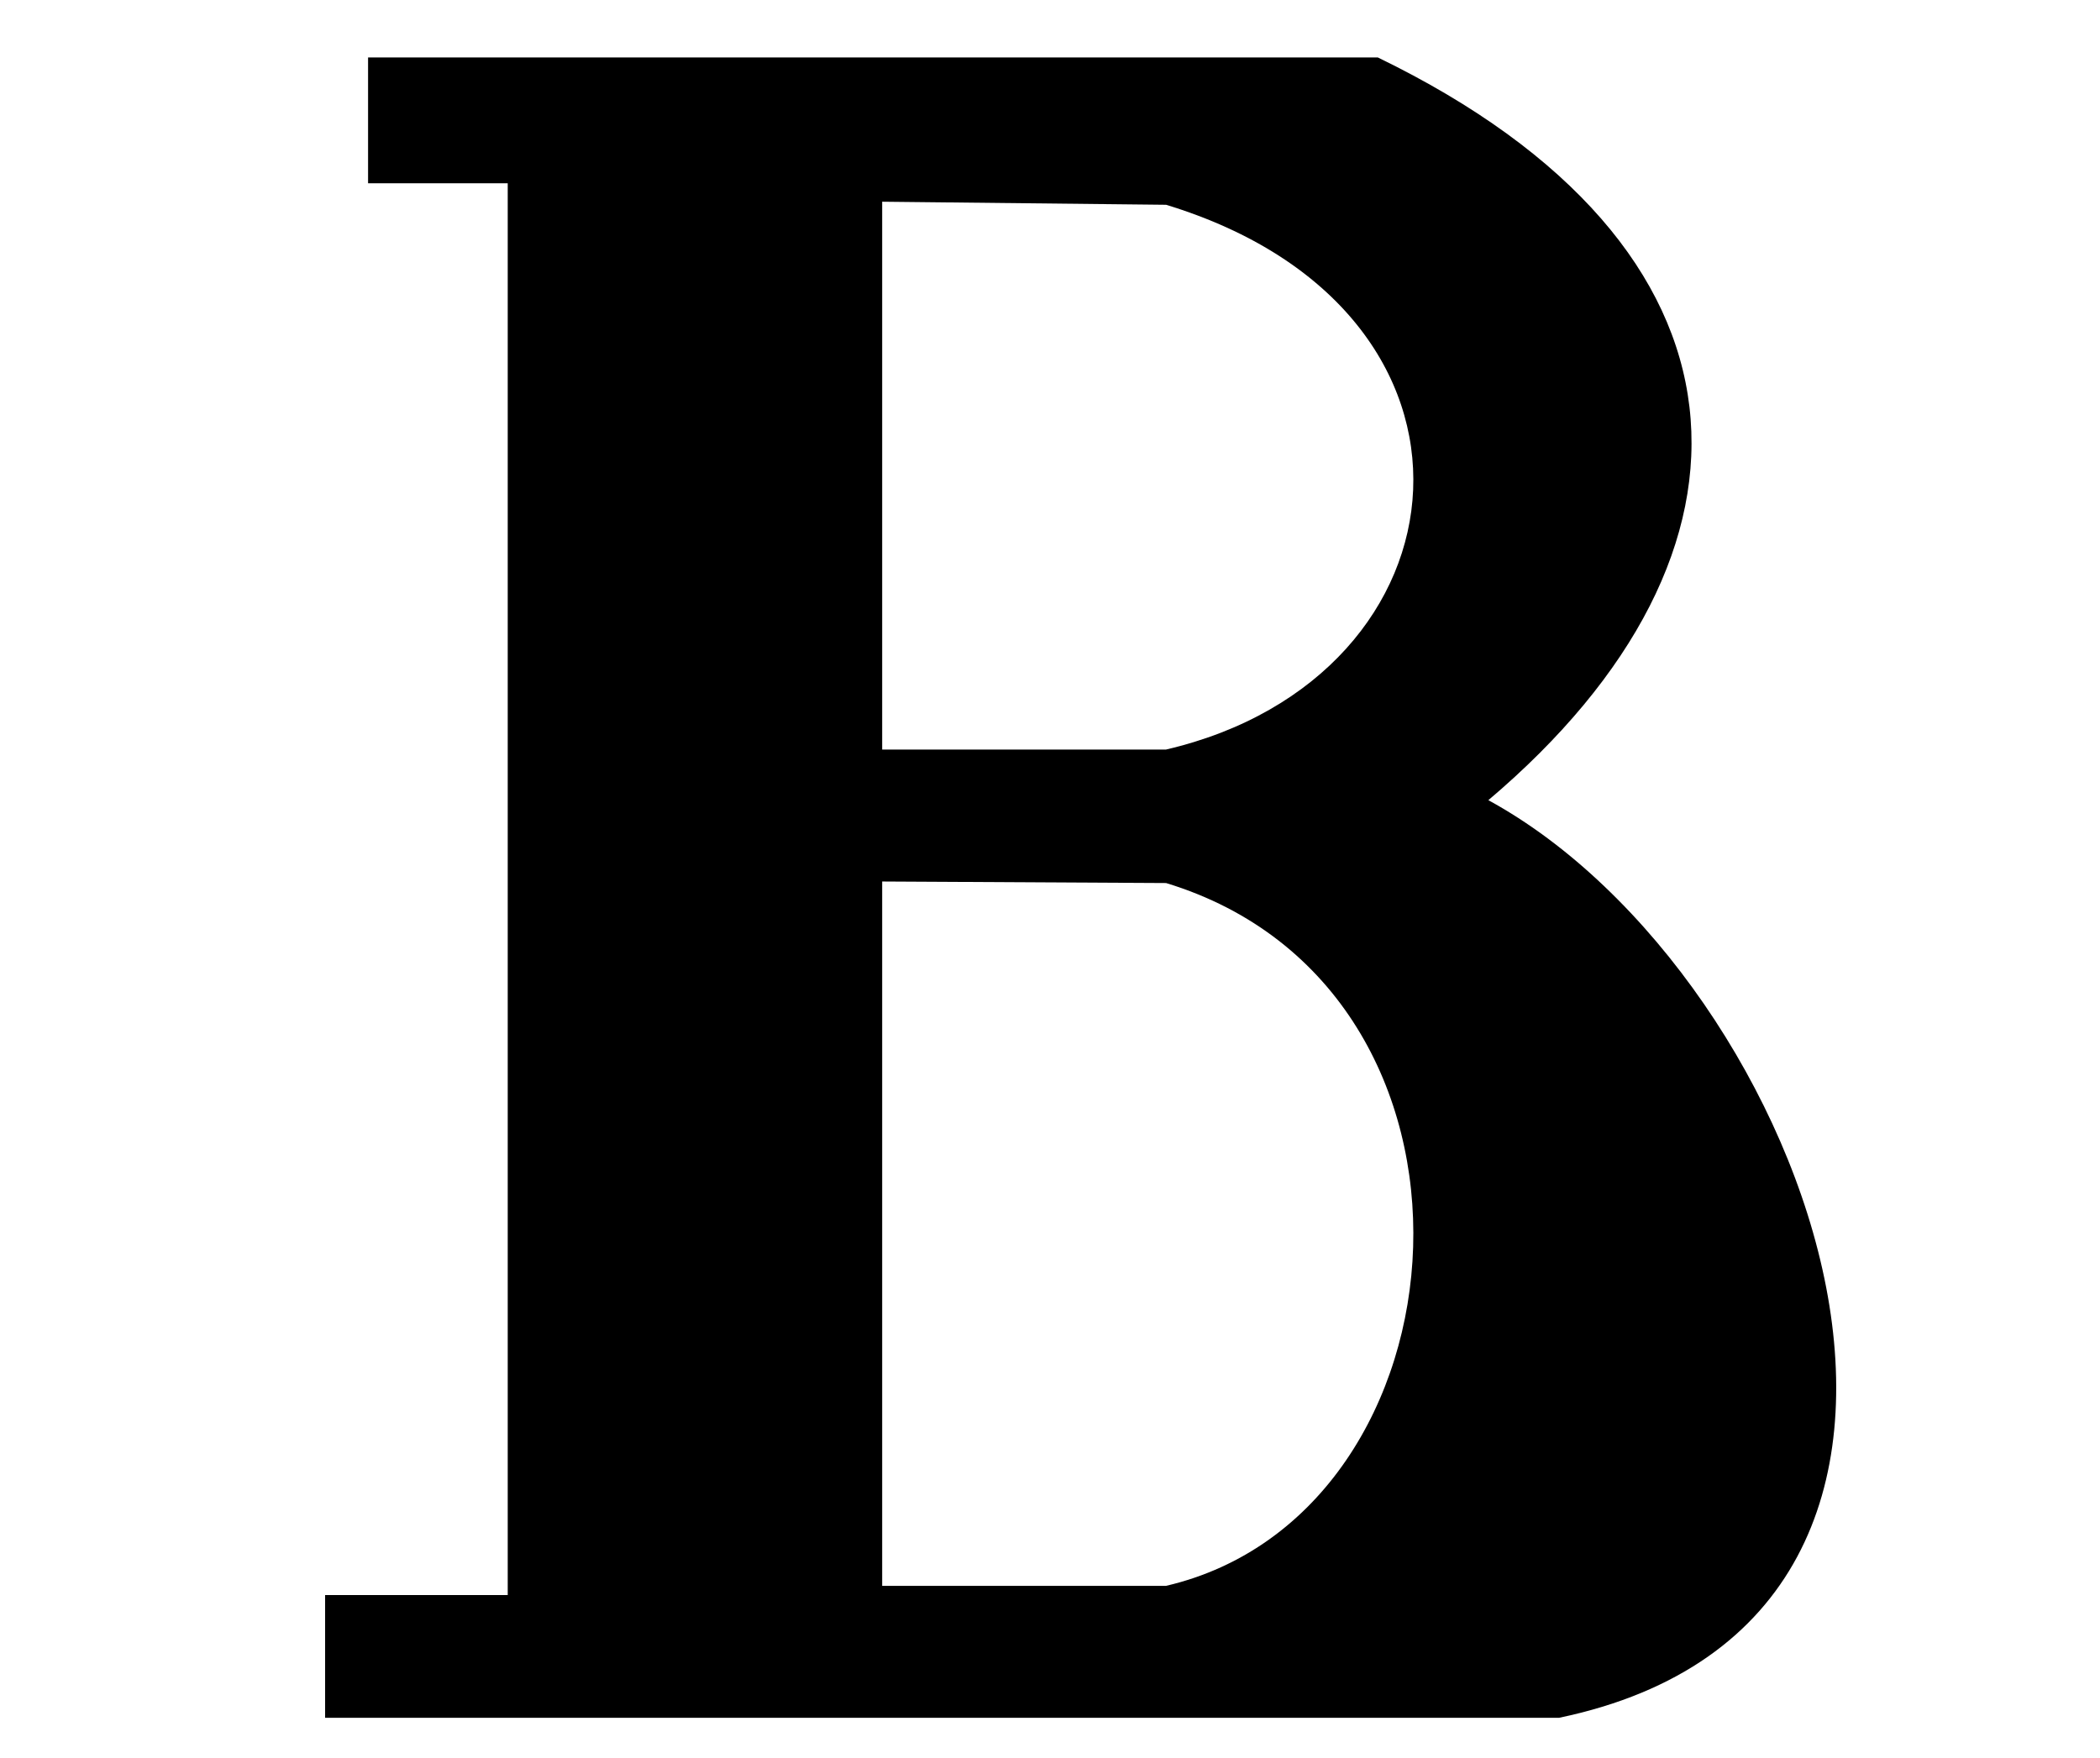
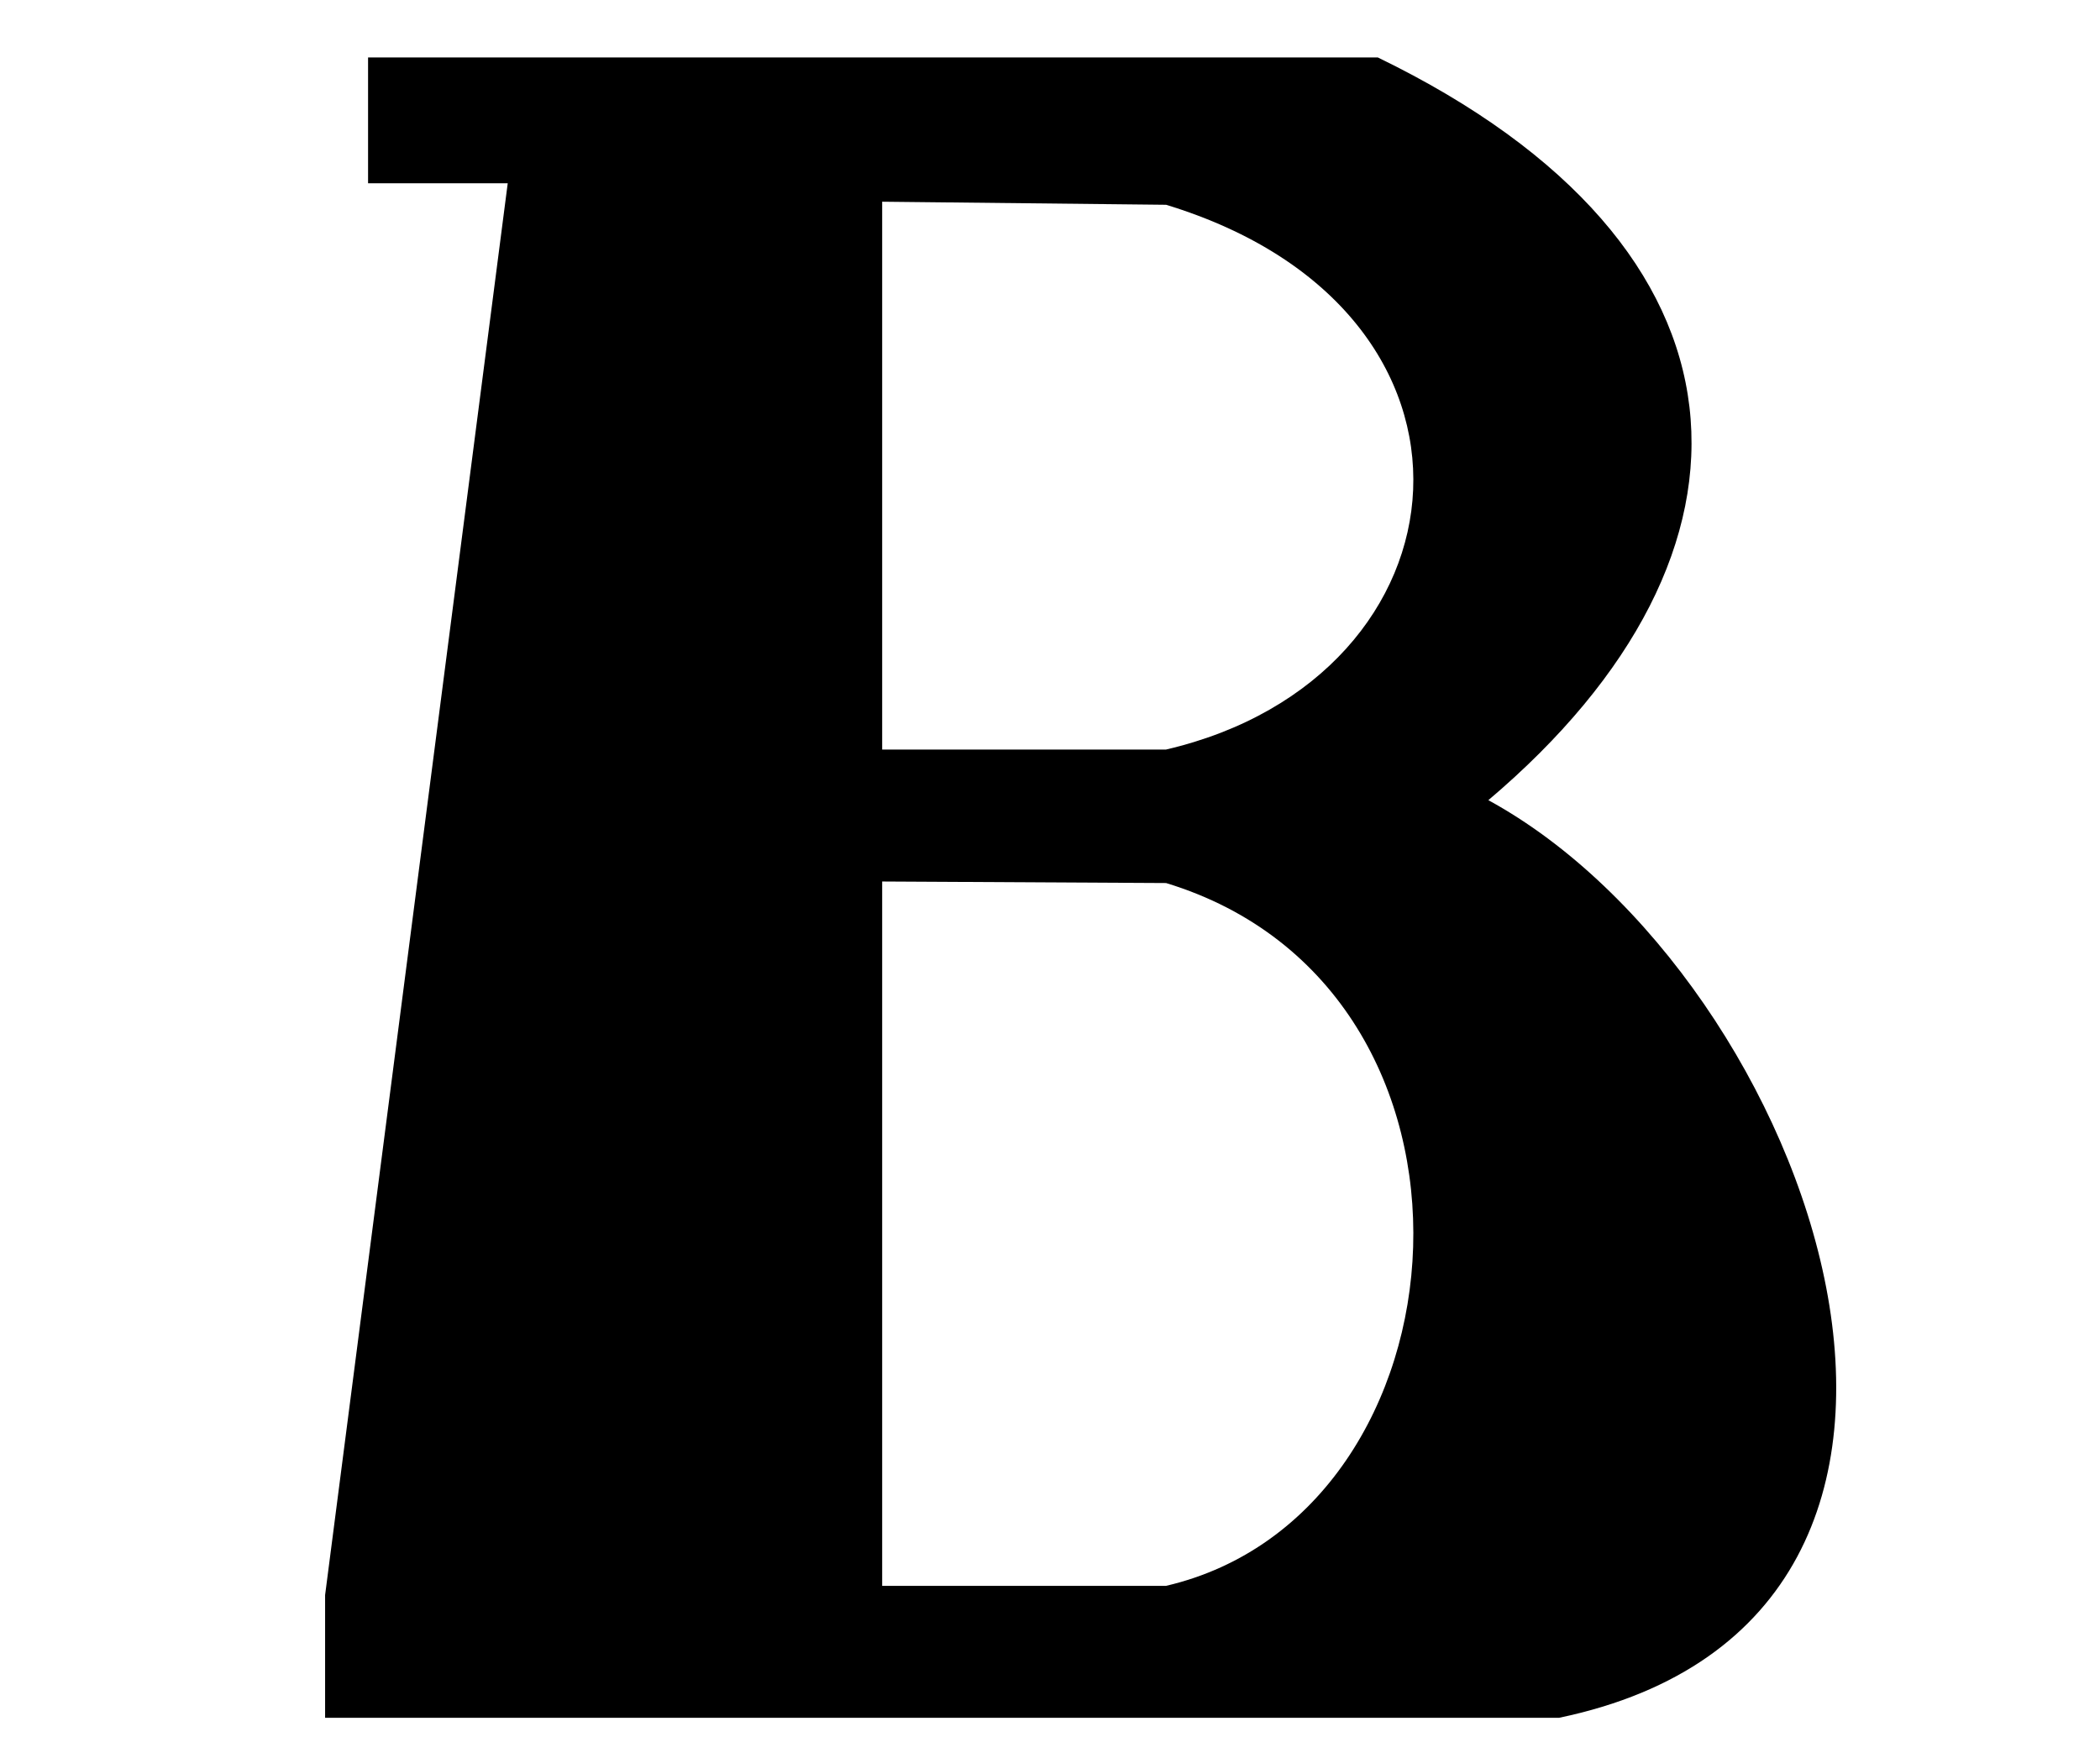
<svg xmlns="http://www.w3.org/2000/svg" version="1.0" width="43" height="36" viewBox="0 0 380 315" id="svg2">
  <defs id="defs4" />
-   <path d="M 66.603,8.83 L 66.603,31.601 L 91.874,31.601 L 91.874,287.079 L 58.828,287.079 L 58.828,309.295 L 174.626,309.295 L 282.094,309.295 C 369.477,291.06 327.928,175.193 269.32,143.234 C 322.348,98.359 319.993,43.099 249.326,8.83 L 174.626,8.83 L 66.603,8.83 z M 159.631,34.933 L 211.004,35.488 C 274.062,54.703 267.164,120.967 211.004,134.07 L 159.631,134.07 L 159.631,34.933 z M 159.631,157.951 L 211.004,158.229 C 274.062,177.444 267.164,272.31 211.004,285.413 L 159.631,285.413 L 159.631,157.951 z " style="fill:#000000;fill-opacity:1;fill-rule:evenodd;stroke:none;stroke-width:0.64px;stroke-linecap:butt;stroke-linejoin:miter;stroke-opacity:1" id="path24913" />
+   <path d="M 66.603,8.83 L 66.603,31.601 L 91.874,31.601 L 58.828,287.079 L 58.828,309.295 L 174.626,309.295 L 282.094,309.295 C 369.477,291.06 327.928,175.193 269.32,143.234 C 322.348,98.359 319.993,43.099 249.326,8.83 L 174.626,8.83 L 66.603,8.83 z M 159.631,34.933 L 211.004,35.488 C 274.062,54.703 267.164,120.967 211.004,134.07 L 159.631,134.07 L 159.631,34.933 z M 159.631,157.951 L 211.004,158.229 C 274.062,177.444 267.164,272.31 211.004,285.413 L 159.631,285.413 L 159.631,157.951 z " style="fill:#000000;fill-opacity:1;fill-rule:evenodd;stroke:none;stroke-width:0.64px;stroke-linecap:butt;stroke-linejoin:miter;stroke-opacity:1" id="path24913" />
</svg>